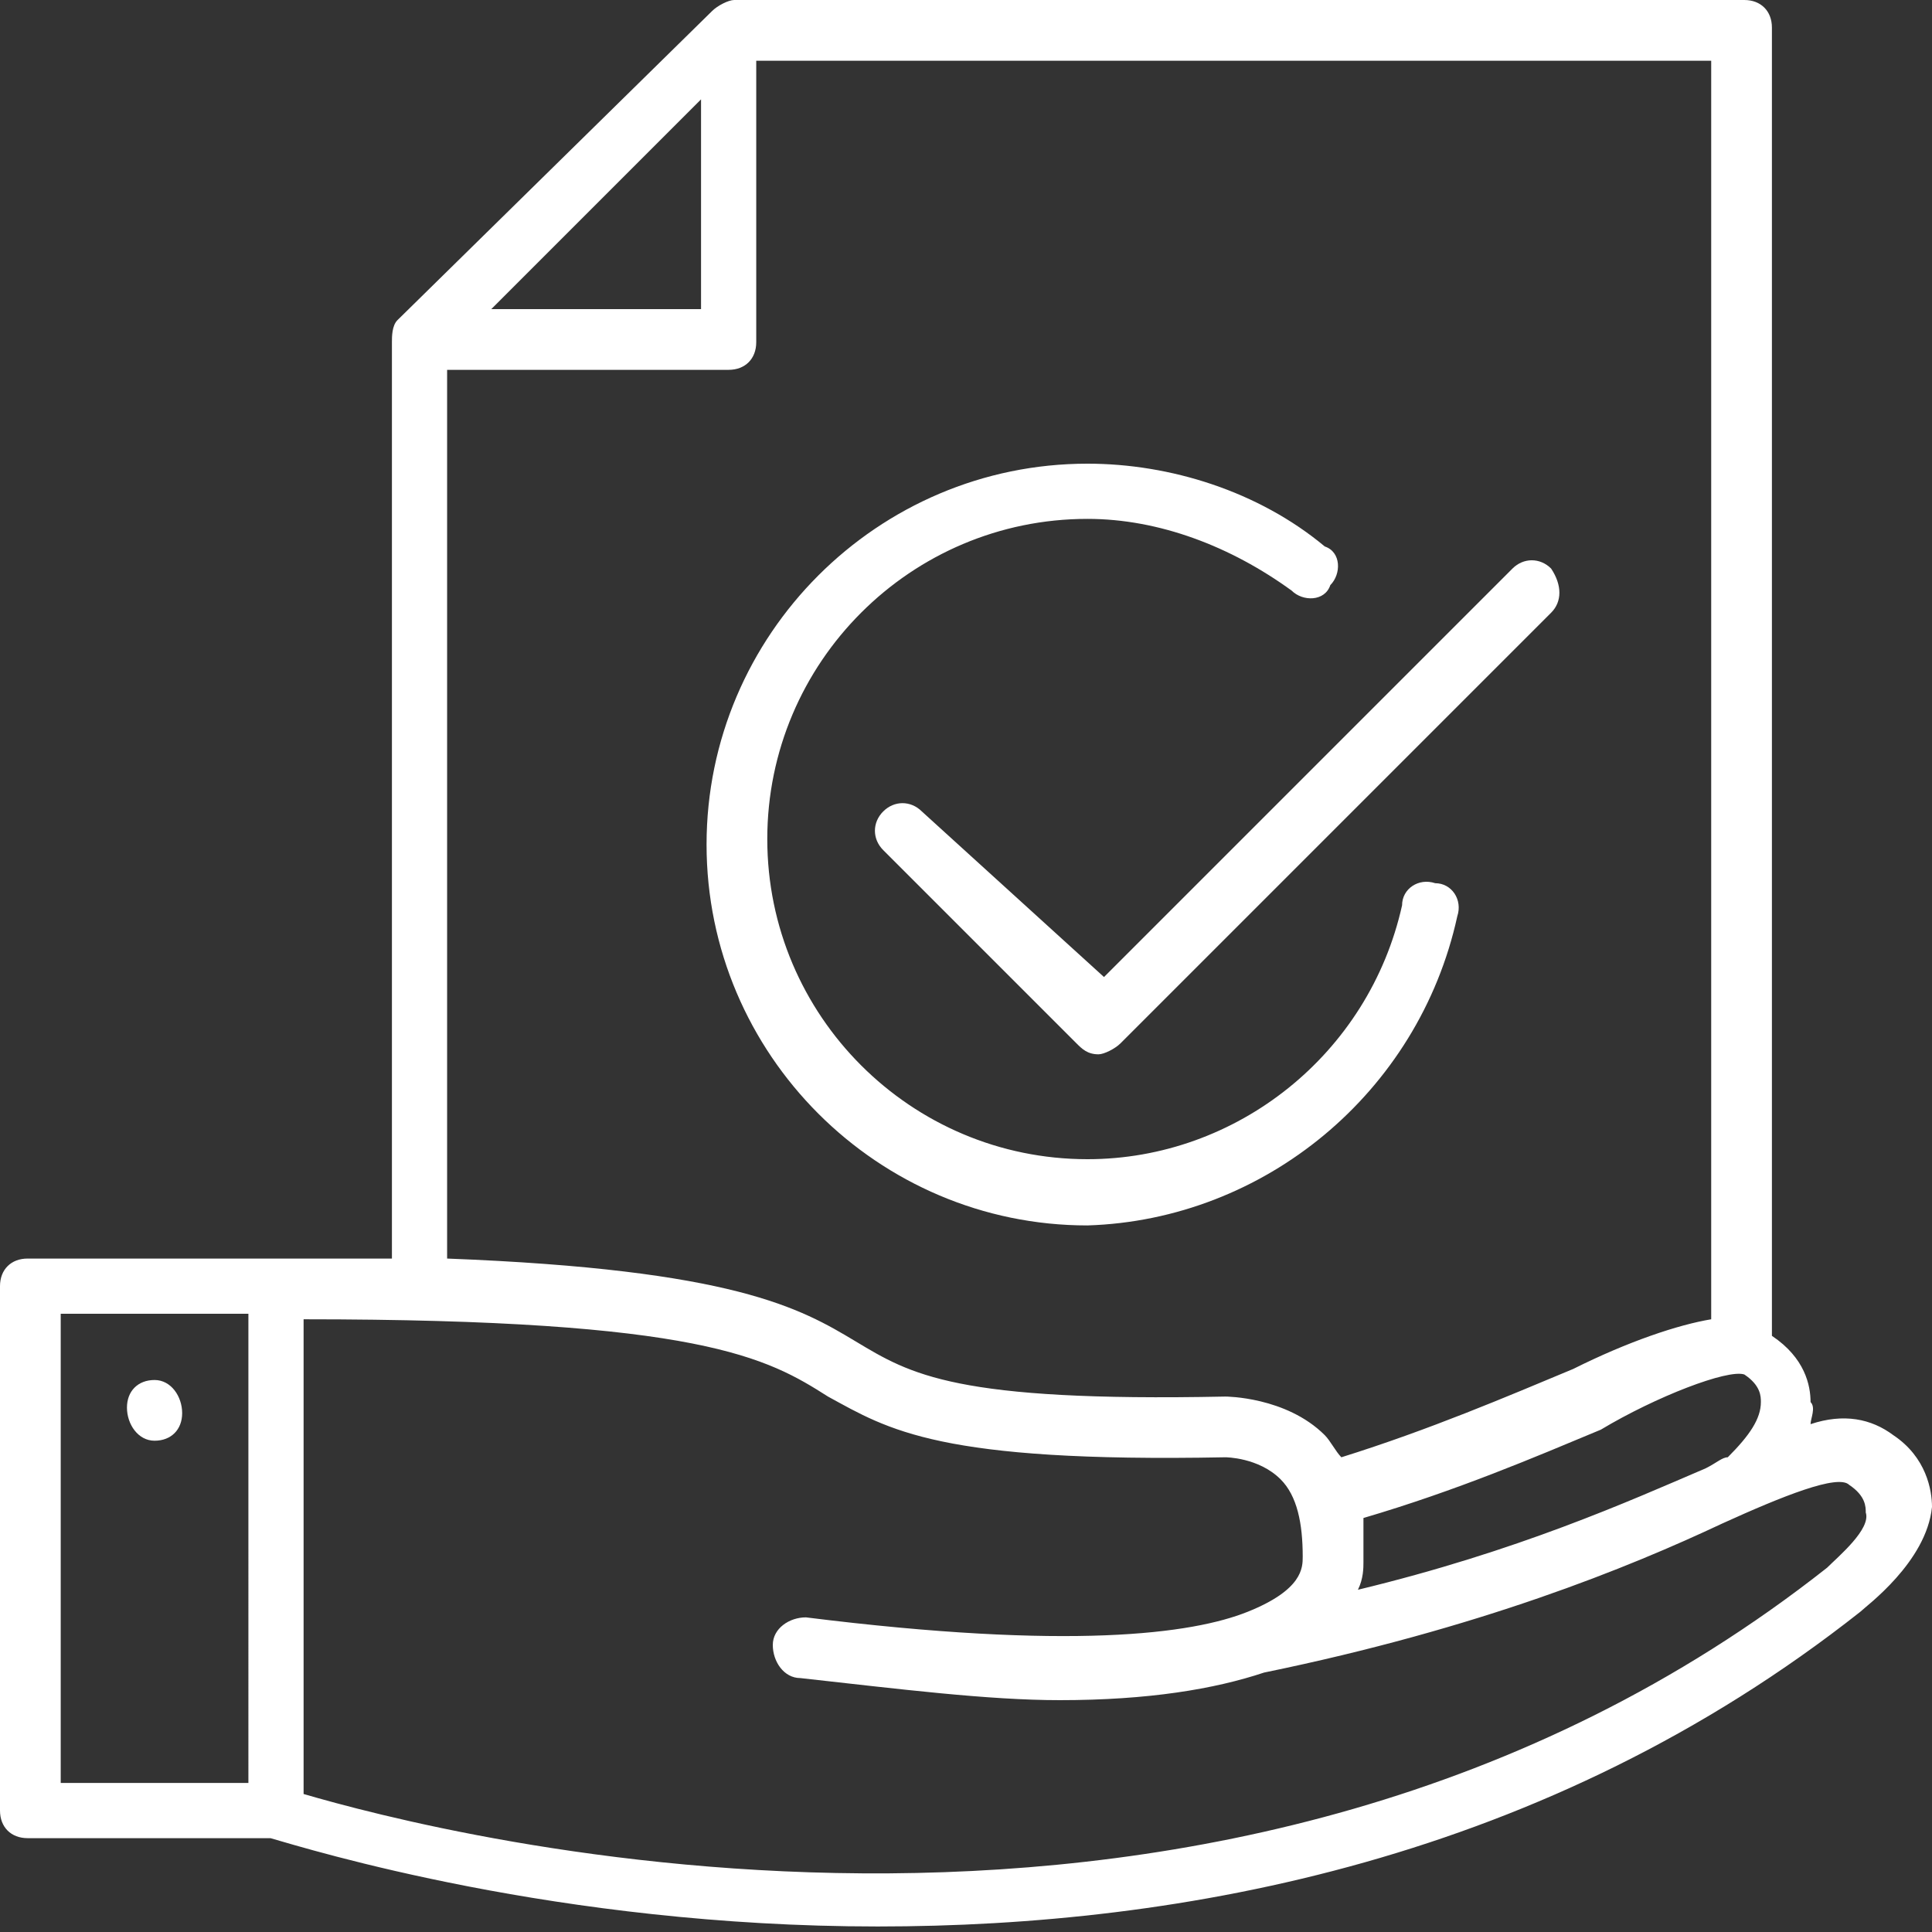
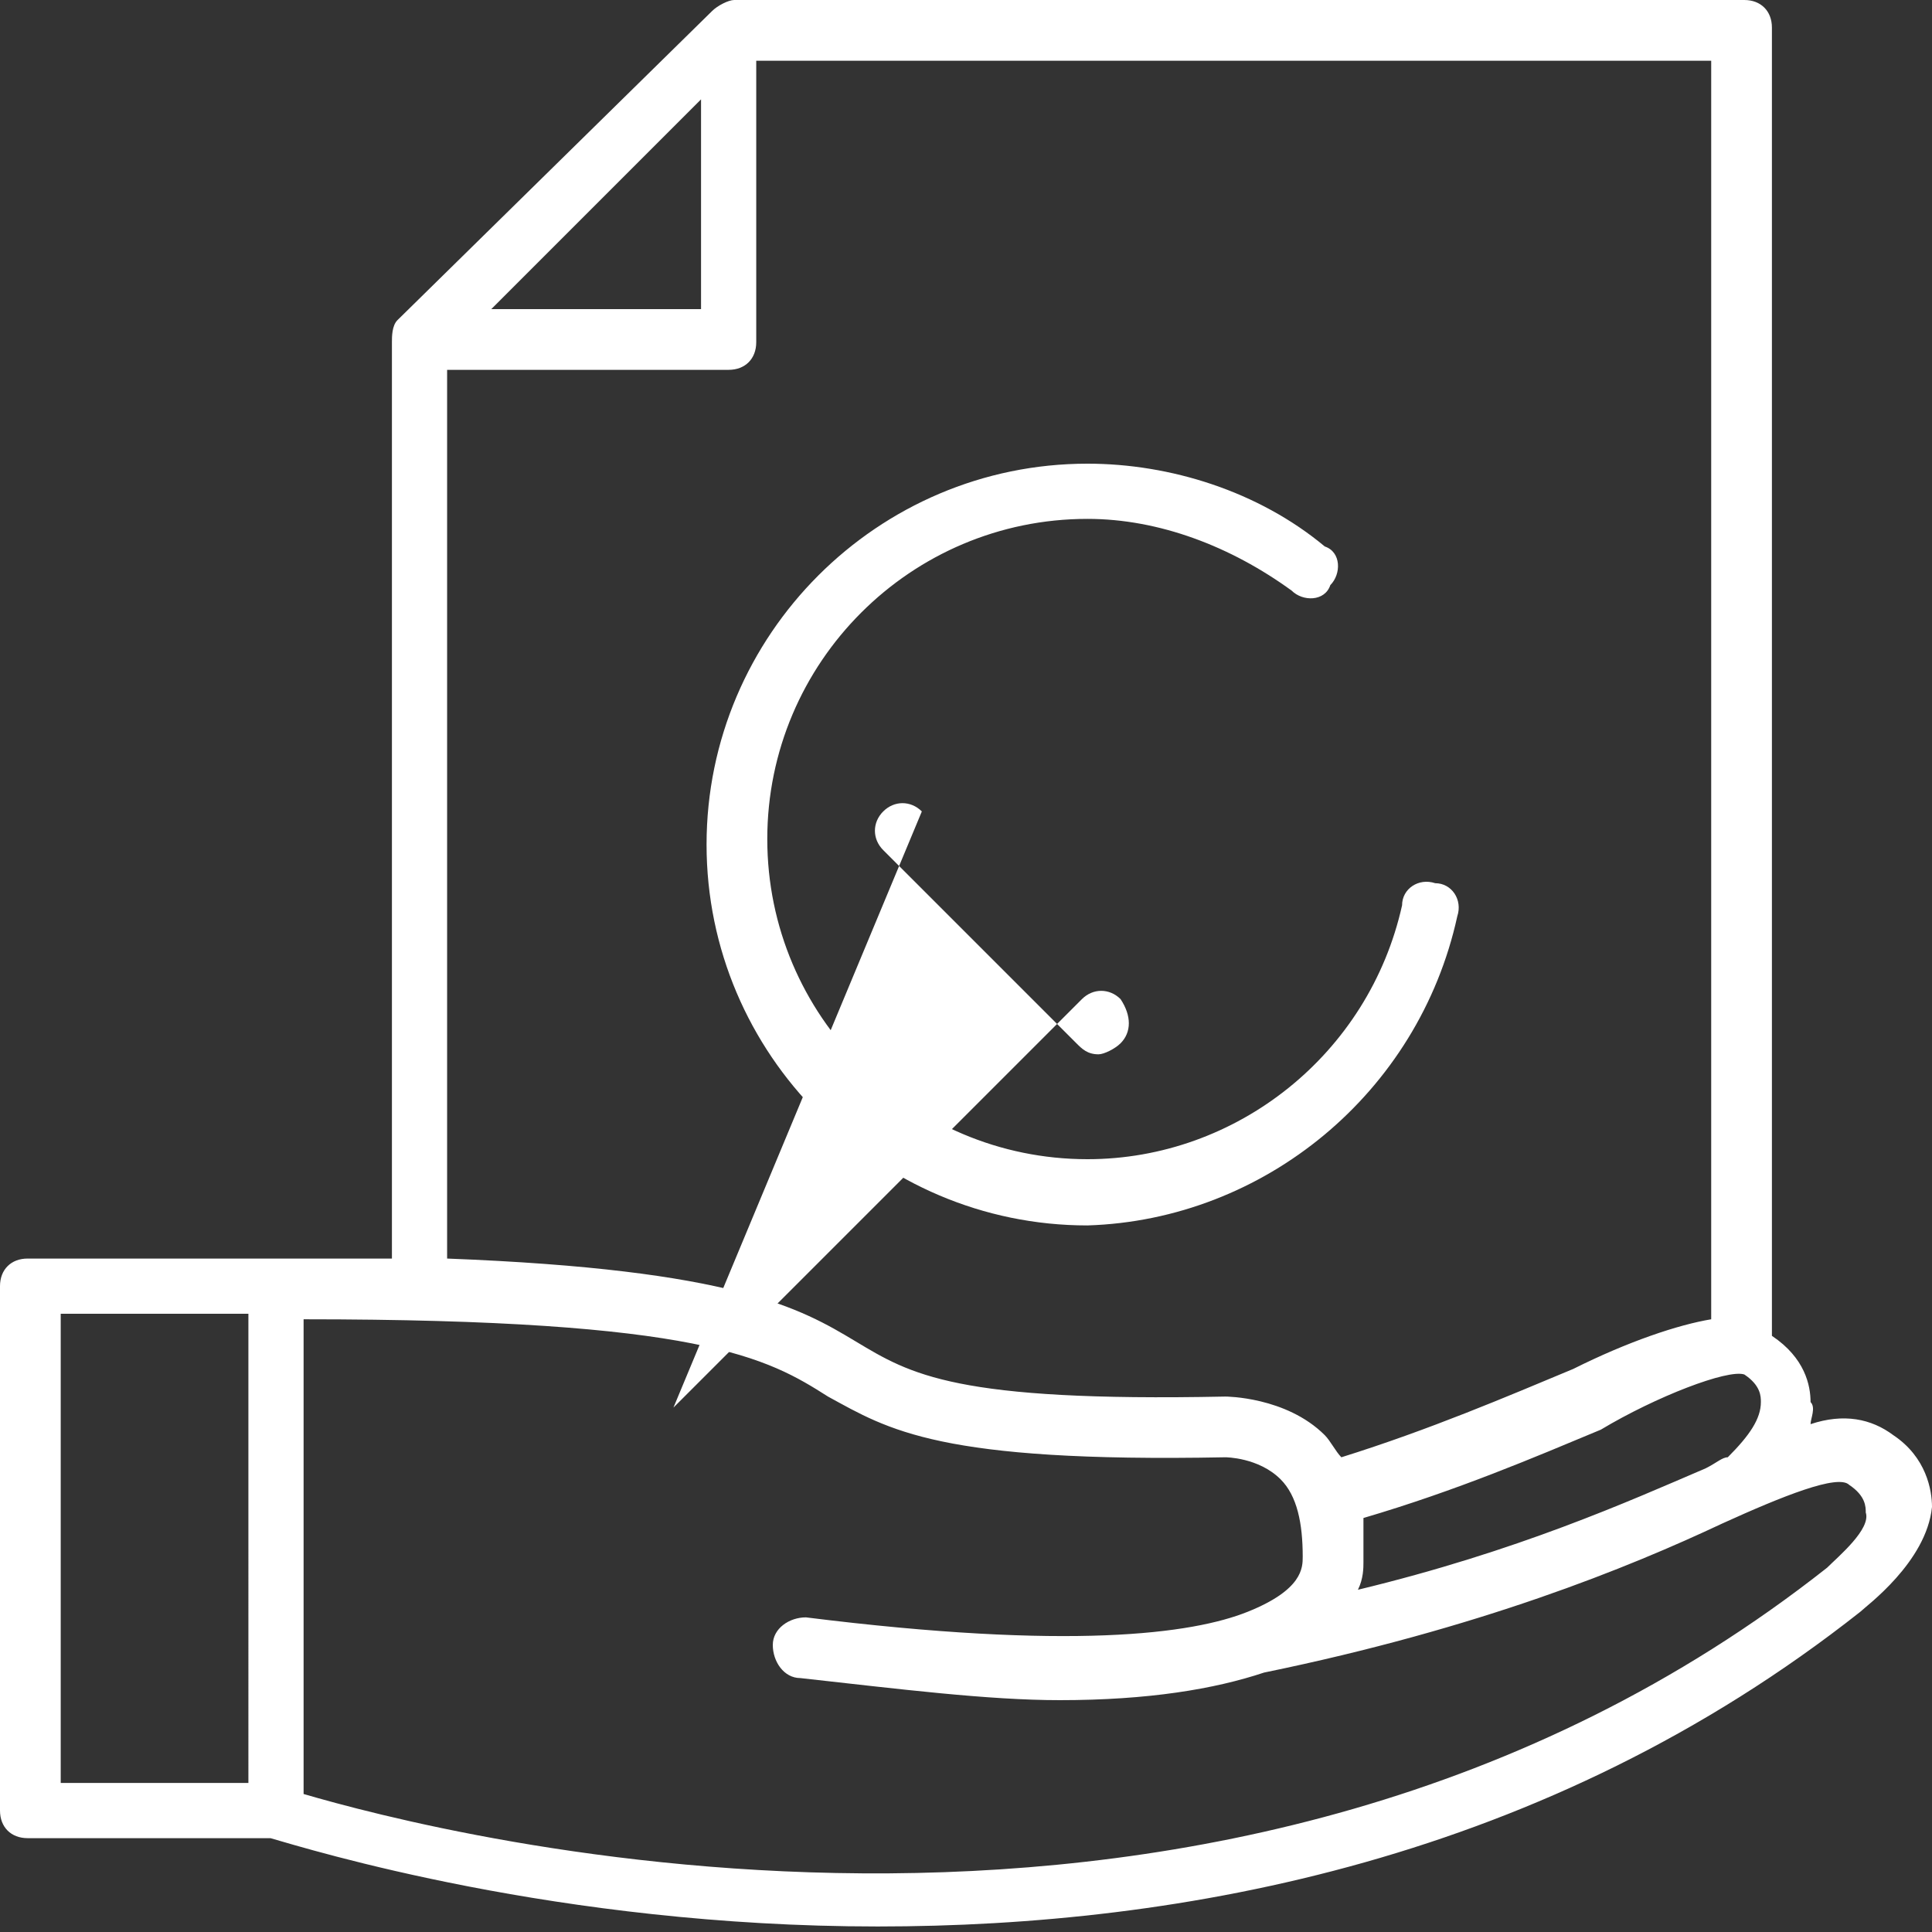
<svg xmlns="http://www.w3.org/2000/svg" version="1.1" id="Layer_1" x="0px" y="0px" viewBox="0 0 35 35" style="enable-background:new 0 0 35 35;" xml:space="preserve">
  <rect x="0" y="0" width="35" height="35" fill="#333333" stroke="none" />
  <style type="text/css">
	.st0{fill:#FFFFFF;}
</style>
  <g>
    <path class="st0" d="M34.3,26c-0.4-0.3-0.9-0.4-1.5-0.2c0-0.1,0.1-0.3,0-0.4c0-0.3-0.1-0.8-0.7-1.2c0,0,0,0,0,0V0.5   c0-0.3-0.2-0.5-0.5-0.5H13.3c-0.1,0-0.3,0.1-0.4,0.2L7.2,5.8C7.1,5.9,7.1,6.1,7.1,6.2v16.6c-0.6,0-1.3,0-2.1,0H0.5   C0.2,22.8,0,23,0,23.3v9.5c0,0.3,0.2,0.5,0.5,0.5h4.4c0.7,0.2,5.2,1.6,11,1.6c5.5,0,12.1-1.2,17.8-5.7c0.1-0.1,1.2-0.9,1.3-1.9   C35,27,34.9,26.4,34.3,26z M4.5,32.3H1.1v-8.5h3.4V32.3z M31.6,24.9c0.3,0.2,0.3,0.4,0.3,0.5c0,0.3-0.2,0.6-0.6,1   c-0.1,0-0.2,0.1-0.4,0.2c-1.4,0.6-3.4,1.5-6.3,2.2c0.1-0.2,0.1-0.4,0.1-0.5c0-0.3,0-0.6,0-0.8c1.7-0.5,3.1-1.1,4.3-1.6   C30,25.3,31.3,24.8,31.6,24.9z M12.7,1.8v3.8H8.9L12.7,1.8z M8.1,6.7h5.1c0.3,0,0.5-0.2,0.5-0.5V1.1h17.3v22.8   c-0.6,0.1-1.5,0.4-2.5,0.9c-1.2,0.5-2.6,1.1-4.2,1.6c-0.1-0.1-0.2-0.3-0.3-0.4c-0.7-0.7-1.8-0.7-1.8-0.7c-4.9,0.1-5.7-0.4-6.7-1   c-1-0.6-2.2-1.3-7.4-1.5V6.7z M33.1,28.4C22.2,37,7.9,33.2,5.5,32.5v-8.6c7.2,0,8.4,0.7,9.5,1.4c1.1,0.6,2,1.2,7.2,1.1   c0,0,0.6,0,1,0.4c0.3,0.3,0.4,0.8,0.4,1.4c0,0.2,0,0.6-1,1c0,0,0,0,0,0c0,0,0,0,0,0c-1,0.4-3.2,0.7-8,0.1c-0.3,0-0.6,0.2-0.6,0.5   c0,0.3,0.2,0.6,0.5,0.6c1.8,0.2,3.4,0.4,4.7,0.4c1.6,0,2.8-0.2,3.7-0.5c0,0,0,0,0,0c3.9-0.8,6.6-1.9,8.3-2.7   c1.1-0.5,2.1-0.9,2.3-0.7c0.3,0.2,0.3,0.4,0.3,0.5C33.9,27.7,33.3,28.2,33.1,28.4z" />
-     <path class="st0" d="M2.8,26.1c0.3,0,0.5-0.2,0.5-0.5S3.1,25,2.8,25c-0.3,0-0.5,0.2-0.5,0.5S2.5,26.1,2.8,26.1z" />
    <path class="st0" d="M26.4,16.6c0.1-0.3-0.1-0.6-0.4-0.6c-0.3-0.1-0.6,0.1-0.6,0.4c-0.6,2.7-3,4.6-5.7,4.6c-3.2,0-5.8-2.6-5.8-5.8   c0-3.2,2.6-5.8,5.8-5.8c1.3,0,2.6,0.5,3.7,1.3c0.2,0.2,0.6,0.2,0.7-0.1c0.2-0.2,0.2-0.6-0.1-0.7c-1.2-1-2.8-1.5-4.3-1.5   c-3.8,0-6.9,3.1-6.9,6.9c0,3.8,3.1,6.9,6.9,6.9C22.9,22.1,25.7,19.8,26.4,16.6z" />
-     <path class="st0" d="M16.7,14.7c-0.2-0.2-0.5-0.2-0.7,0c-0.2,0.2-0.2,0.5,0,0.7l3.5,3.5c0.1,0.1,0.2,0.2,0.4,0.2   c0.1,0,0.3-0.1,0.4-0.2l7.8-7.8c0.2-0.2,0.2-0.5,0-0.8c-0.2-0.2-0.5-0.2-0.7,0l-7.4,7.4L16.7,14.7z" />
+     <path class="st0" d="M16.7,14.7c-0.2-0.2-0.5-0.2-0.7,0c-0.2,0.2-0.2,0.5,0,0.7l3.5,3.5c0.1,0.1,0.2,0.2,0.4,0.2   c0.1,0,0.3-0.1,0.4-0.2c0.2-0.2,0.2-0.5,0-0.8c-0.2-0.2-0.5-0.2-0.7,0l-7.4,7.4L16.7,14.7z" />
  </g>
</svg>